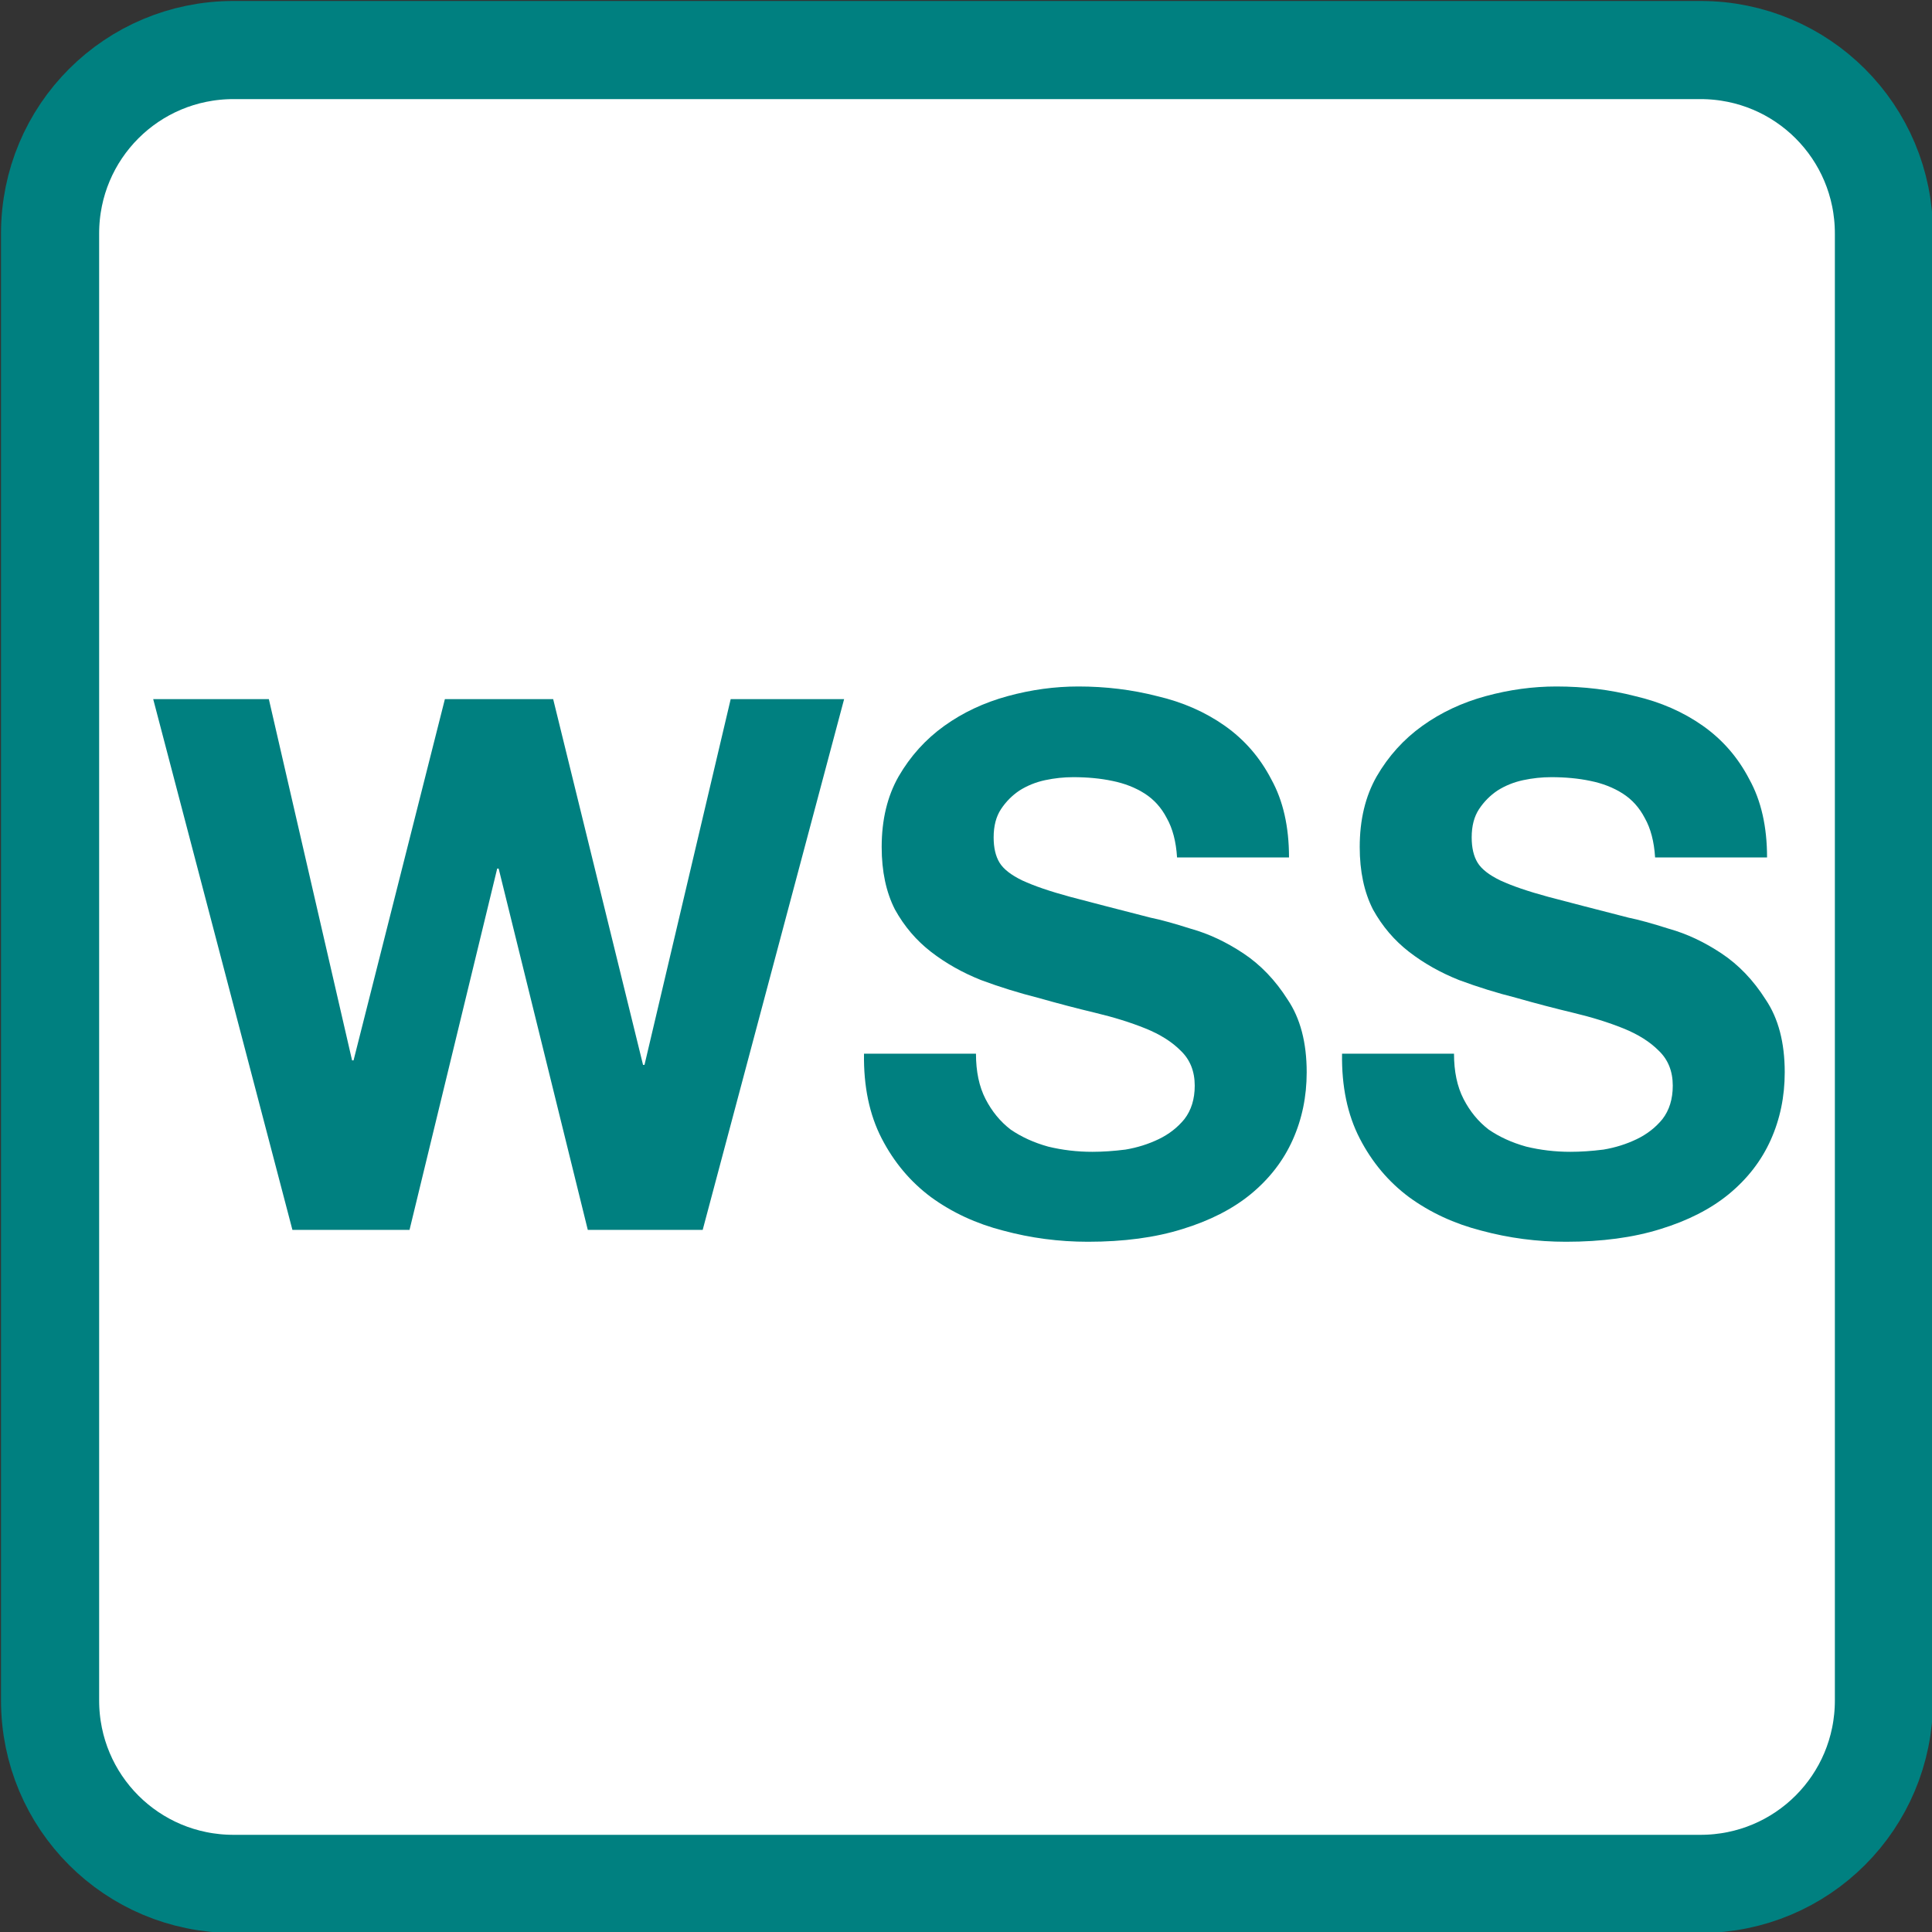
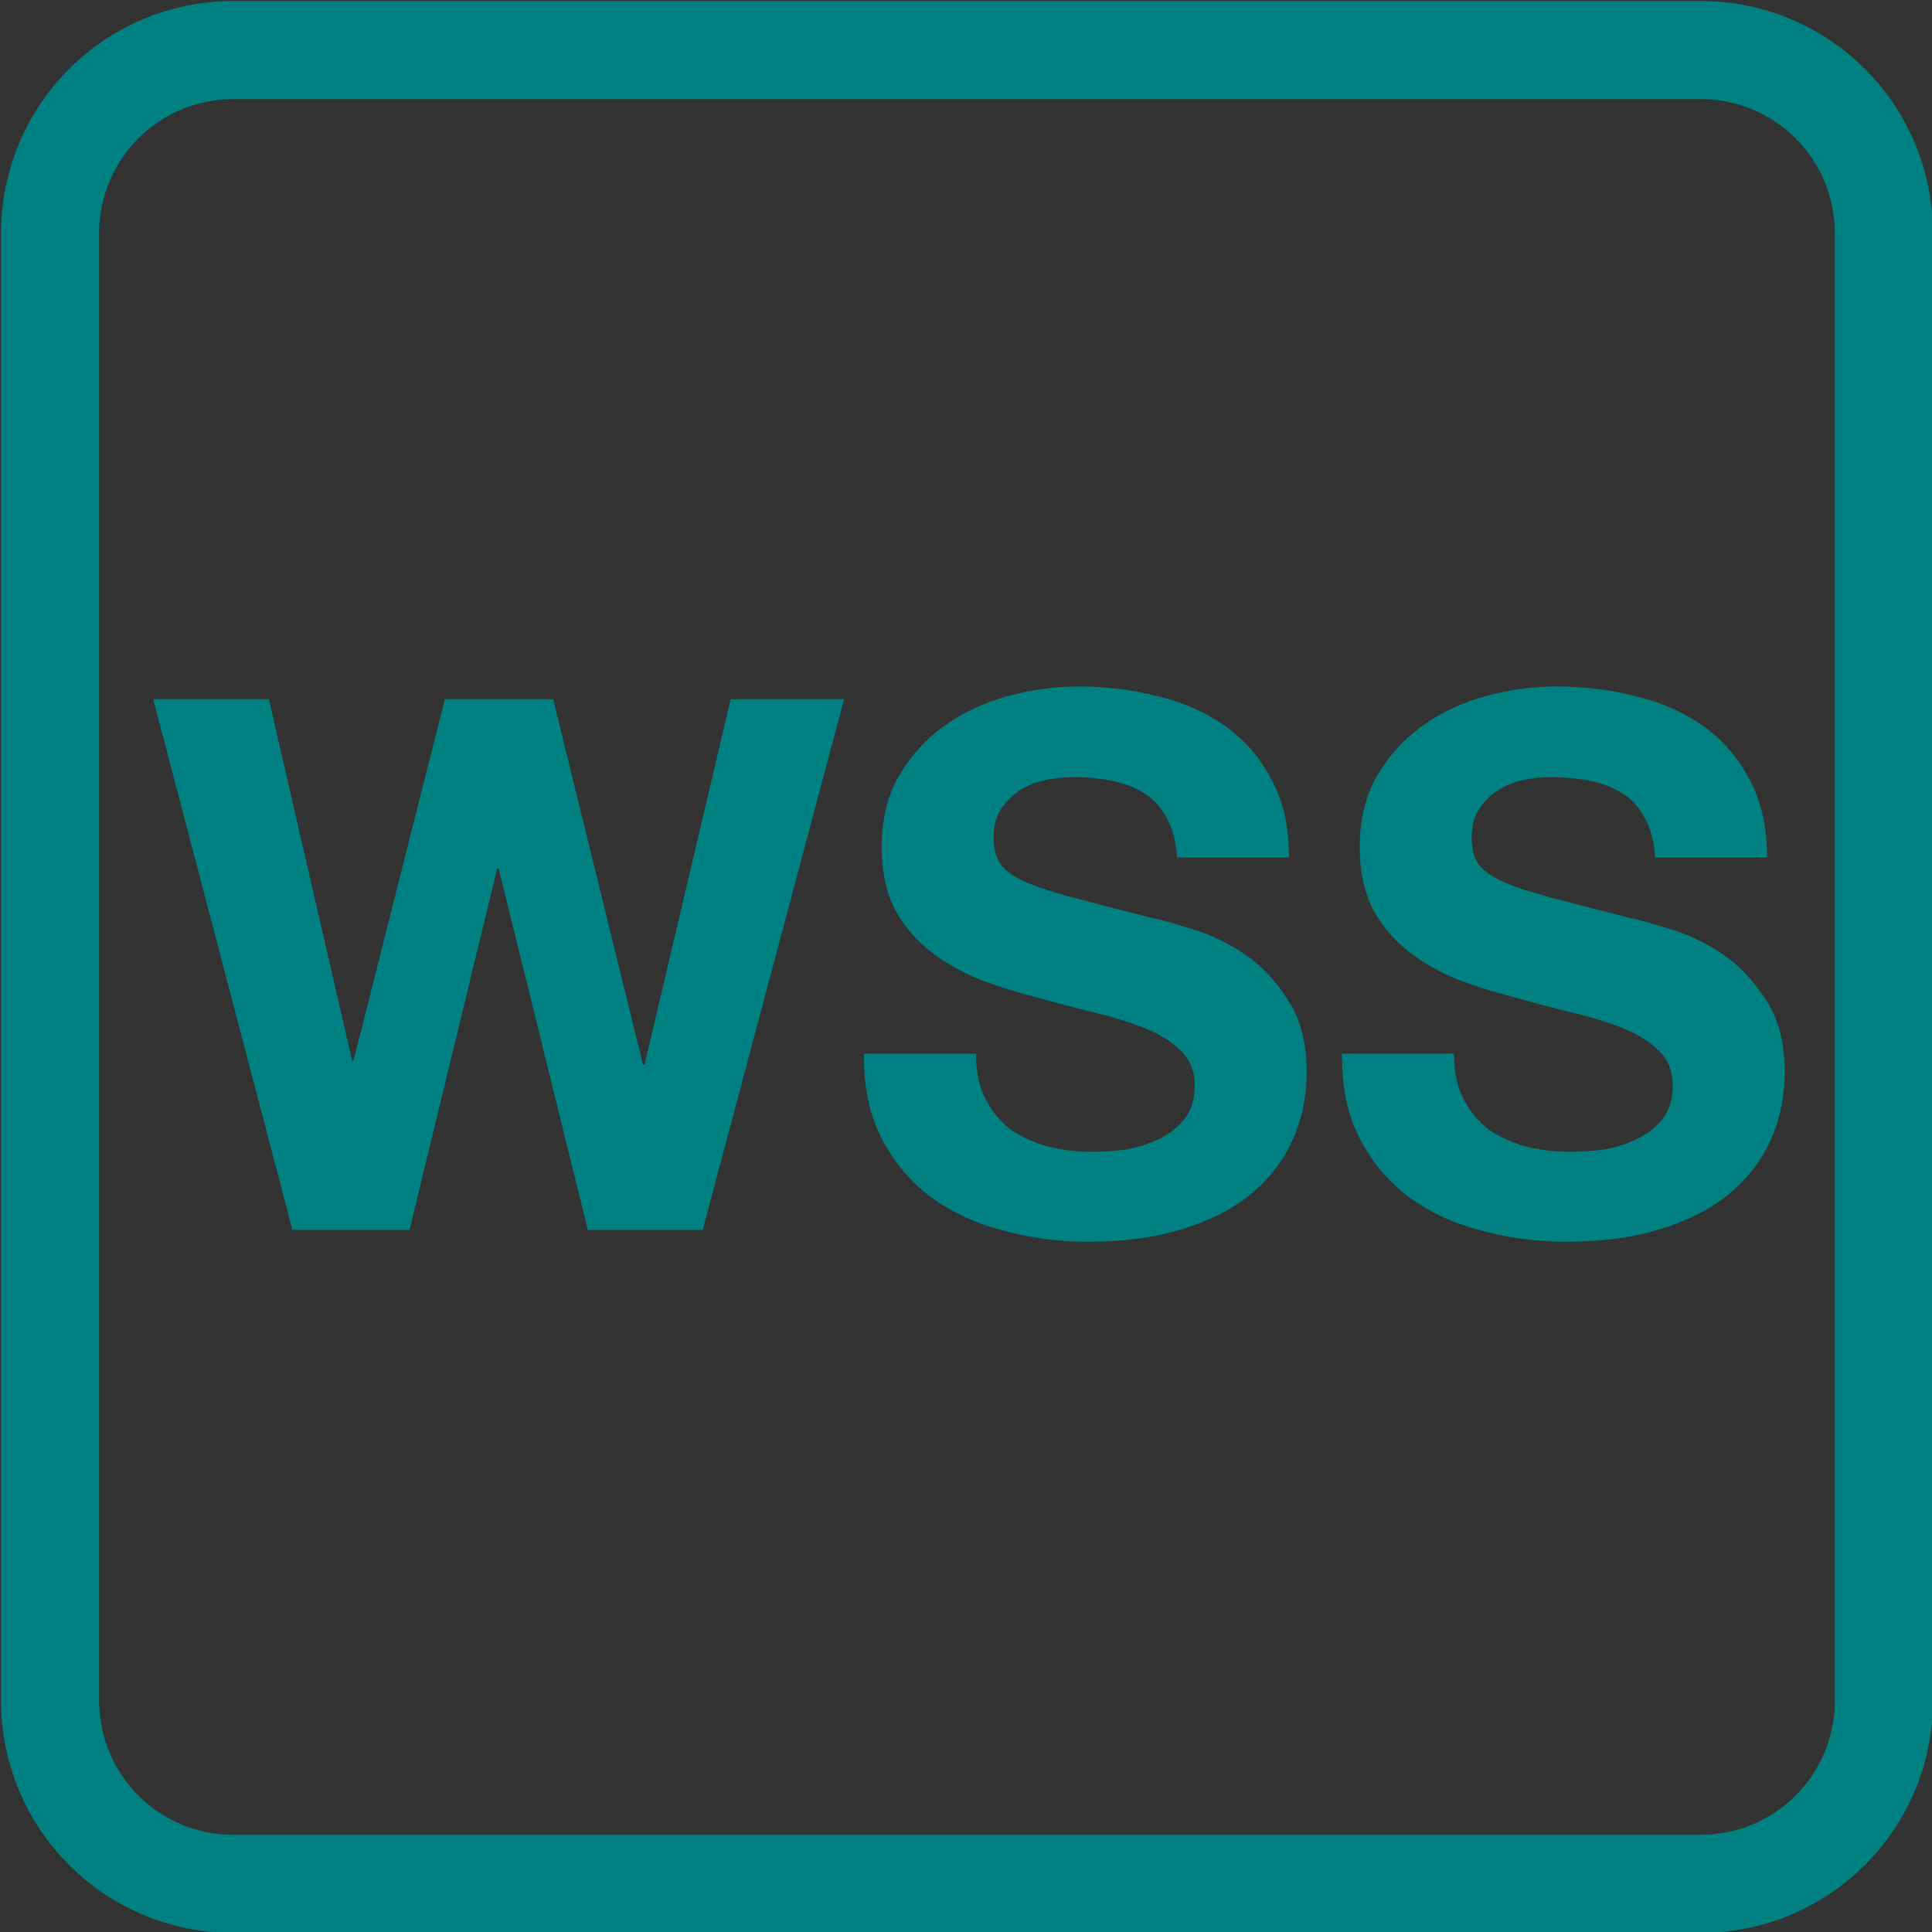
<svg xmlns="http://www.w3.org/2000/svg" xml:space="preserve" width="1000" height="1000">
  <rect width="100%" height="100%" fill="#333333" stroke="none" />
  <g style="display:inline">
-     <path d="M95.302 33.109h759.239c52.62 0 94.983 42.362 94.983 94.983V887.33c0 52.62-42.363 94.983-94.983 94.983H95.302C42.682 982.313.32 939.95.32 887.33V128.092c0-52.62 42.362-94.983 94.982-94.983z" style="display:inline;fill:#fff;fill-rule:evenodd;stroke:#fff;stroke-width:43;stroke-miterlimit:4.8" transform="translate(25.6 -7.43)" />
-   </g>
+     </g>
  <g style="display:inline">
    <path d="M121.112 25.966H880.35c52.62 0 94.983 42.362 94.983 94.983v759.238c0 52.62-42.362 94.983-94.983 94.983H121.112c-52.62 0-94.983-42.362-94.983-94.983V120.95c0-52.62 42.362-94.983 94.983-94.983z" style="display:inline;fill:none;fill-rule:evenodd;stroke:teal;stroke-width:50.796;stroke-miterlimit:4.8" transform="translate(-.21 -.068)" />
    <g aria-label="WSS" style="font-weight:700;font-size:383px;line-height:0;font-family:&quot;Helvetica Neue&quot;;-inkscape-font-specification:&quot;Helvetica Neue Bold&quot;;letter-spacing:0;word-spacing:0;fill:teal;fill-rule:evenodd;stroke-width:9.358;stroke-linejoin:round">
      <path d="m363.714 636.577 73.2-274.713h-58.713l-44.607 189.298h-.762l-46.513-189.298h-56.045l-47.276 186.99h-.762l-43.082-186.99H79.297l72.057 274.713h60.62l45.37-186.99h.762l46.132 186.99zM505.159 545.39h-57.951q-.381 25.394 9.15 43.862t25.544 30.396q16.394 11.927 37.363 17.313 21.35 5.772 43.845 5.772 27.831 0 48.8-6.541 21.35-6.54 35.457-18.083 14.488-11.928 21.732-28.087 7.244-16.16 7.244-35.013 0-23.085-9.913-37.706-9.531-15.005-22.875-23.854-13.344-8.85-27.07-12.697-13.343-4.232-20.969-5.771-25.544-6.541-41.556-10.773-15.632-4.233-24.782-8.465-8.769-4.232-11.819-9.234t-3.05-13.082q0-8.849 3.813-14.62 3.812-5.771 9.531-9.619 6.1-3.847 13.344-5.386t14.488-1.54q11.056 0 20.206 1.924 9.532 1.924 16.775 6.541 7.244 4.617 11.438 12.697 4.575 8.08 5.338 20.392h57.95q0-23.855-9.15-40.4-8.768-16.928-24.019-27.701t-35.075-15.39q-19.444-5.002-40.795-5.002-18.3 0-36.6 5.001t-32.788 15.39-23.638 26.164q-8.769 15.39-8.769 36.551 0 18.853 6.863 32.32 7.244 13.081 18.681 21.93t25.926 14.62q14.487 5.387 29.738 9.235 14.869 4.232 29.356 7.695t25.926 8.08 18.3 11.542q7.244 6.926 7.244 18.084 0 10.388-5.338 17.314-5.337 6.54-13.344 10.388t-17.156 5.386q-9.15 1.155-17.157 1.155-11.819 0-22.875-2.694-11.056-3.078-19.444-8.849-8.006-6.156-12.963-15.775t-4.956-23.47M752.593 545.39h-57.95q-.382 25.394 9.15 43.862 9.53 18.468 25.544 30.396 16.394 11.927 37.363 17.313 21.35 5.772 43.844 5.772 27.832 0 48.8-6.541 21.351-6.54 35.457-18.083 14.488-11.928 21.732-28.087 7.244-16.16 7.244-35.013 0-23.085-9.913-37.706-9.531-15.005-22.875-23.854-13.344-8.85-27.07-12.697-13.343-4.232-20.968-5.771-25.544-6.541-41.557-10.773-15.632-4.233-24.782-8.465-8.769-4.232-11.819-9.234t-3.05-13.082q0-8.849 3.813-14.62 3.812-5.771 9.531-9.619 6.1-3.847 13.344-5.386t14.488-1.54q11.056 0 20.206 1.924 9.532 1.924 16.776 6.541t11.437 12.697q4.575 8.08 5.338 20.392h57.95q0-23.855-9.15-40.4-8.768-16.928-24.018-27.701t-35.076-15.39q-19.444-5.002-40.794-5.002-18.3 0-36.6 5.001t-32.789 15.39-23.638 26.164q-8.769 15.39-8.769 36.551 0 18.853 6.863 32.32 7.244 13.081 18.682 21.93t25.925 14.62q14.488 5.387 29.738 9.235 14.869 4.232 29.357 7.695t25.925 8.08 18.3 11.542q7.244 6.926 7.244 18.084 0 10.388-5.338 17.314-5.337 6.54-13.343 10.388t-17.157 5.386q-9.15 1.155-17.156 1.155-11.82 0-22.876-2.694-11.056-3.078-19.444-8.849-8.006-6.156-12.963-15.775t-4.956-23.47" />
    </g>
  </g>
</svg>